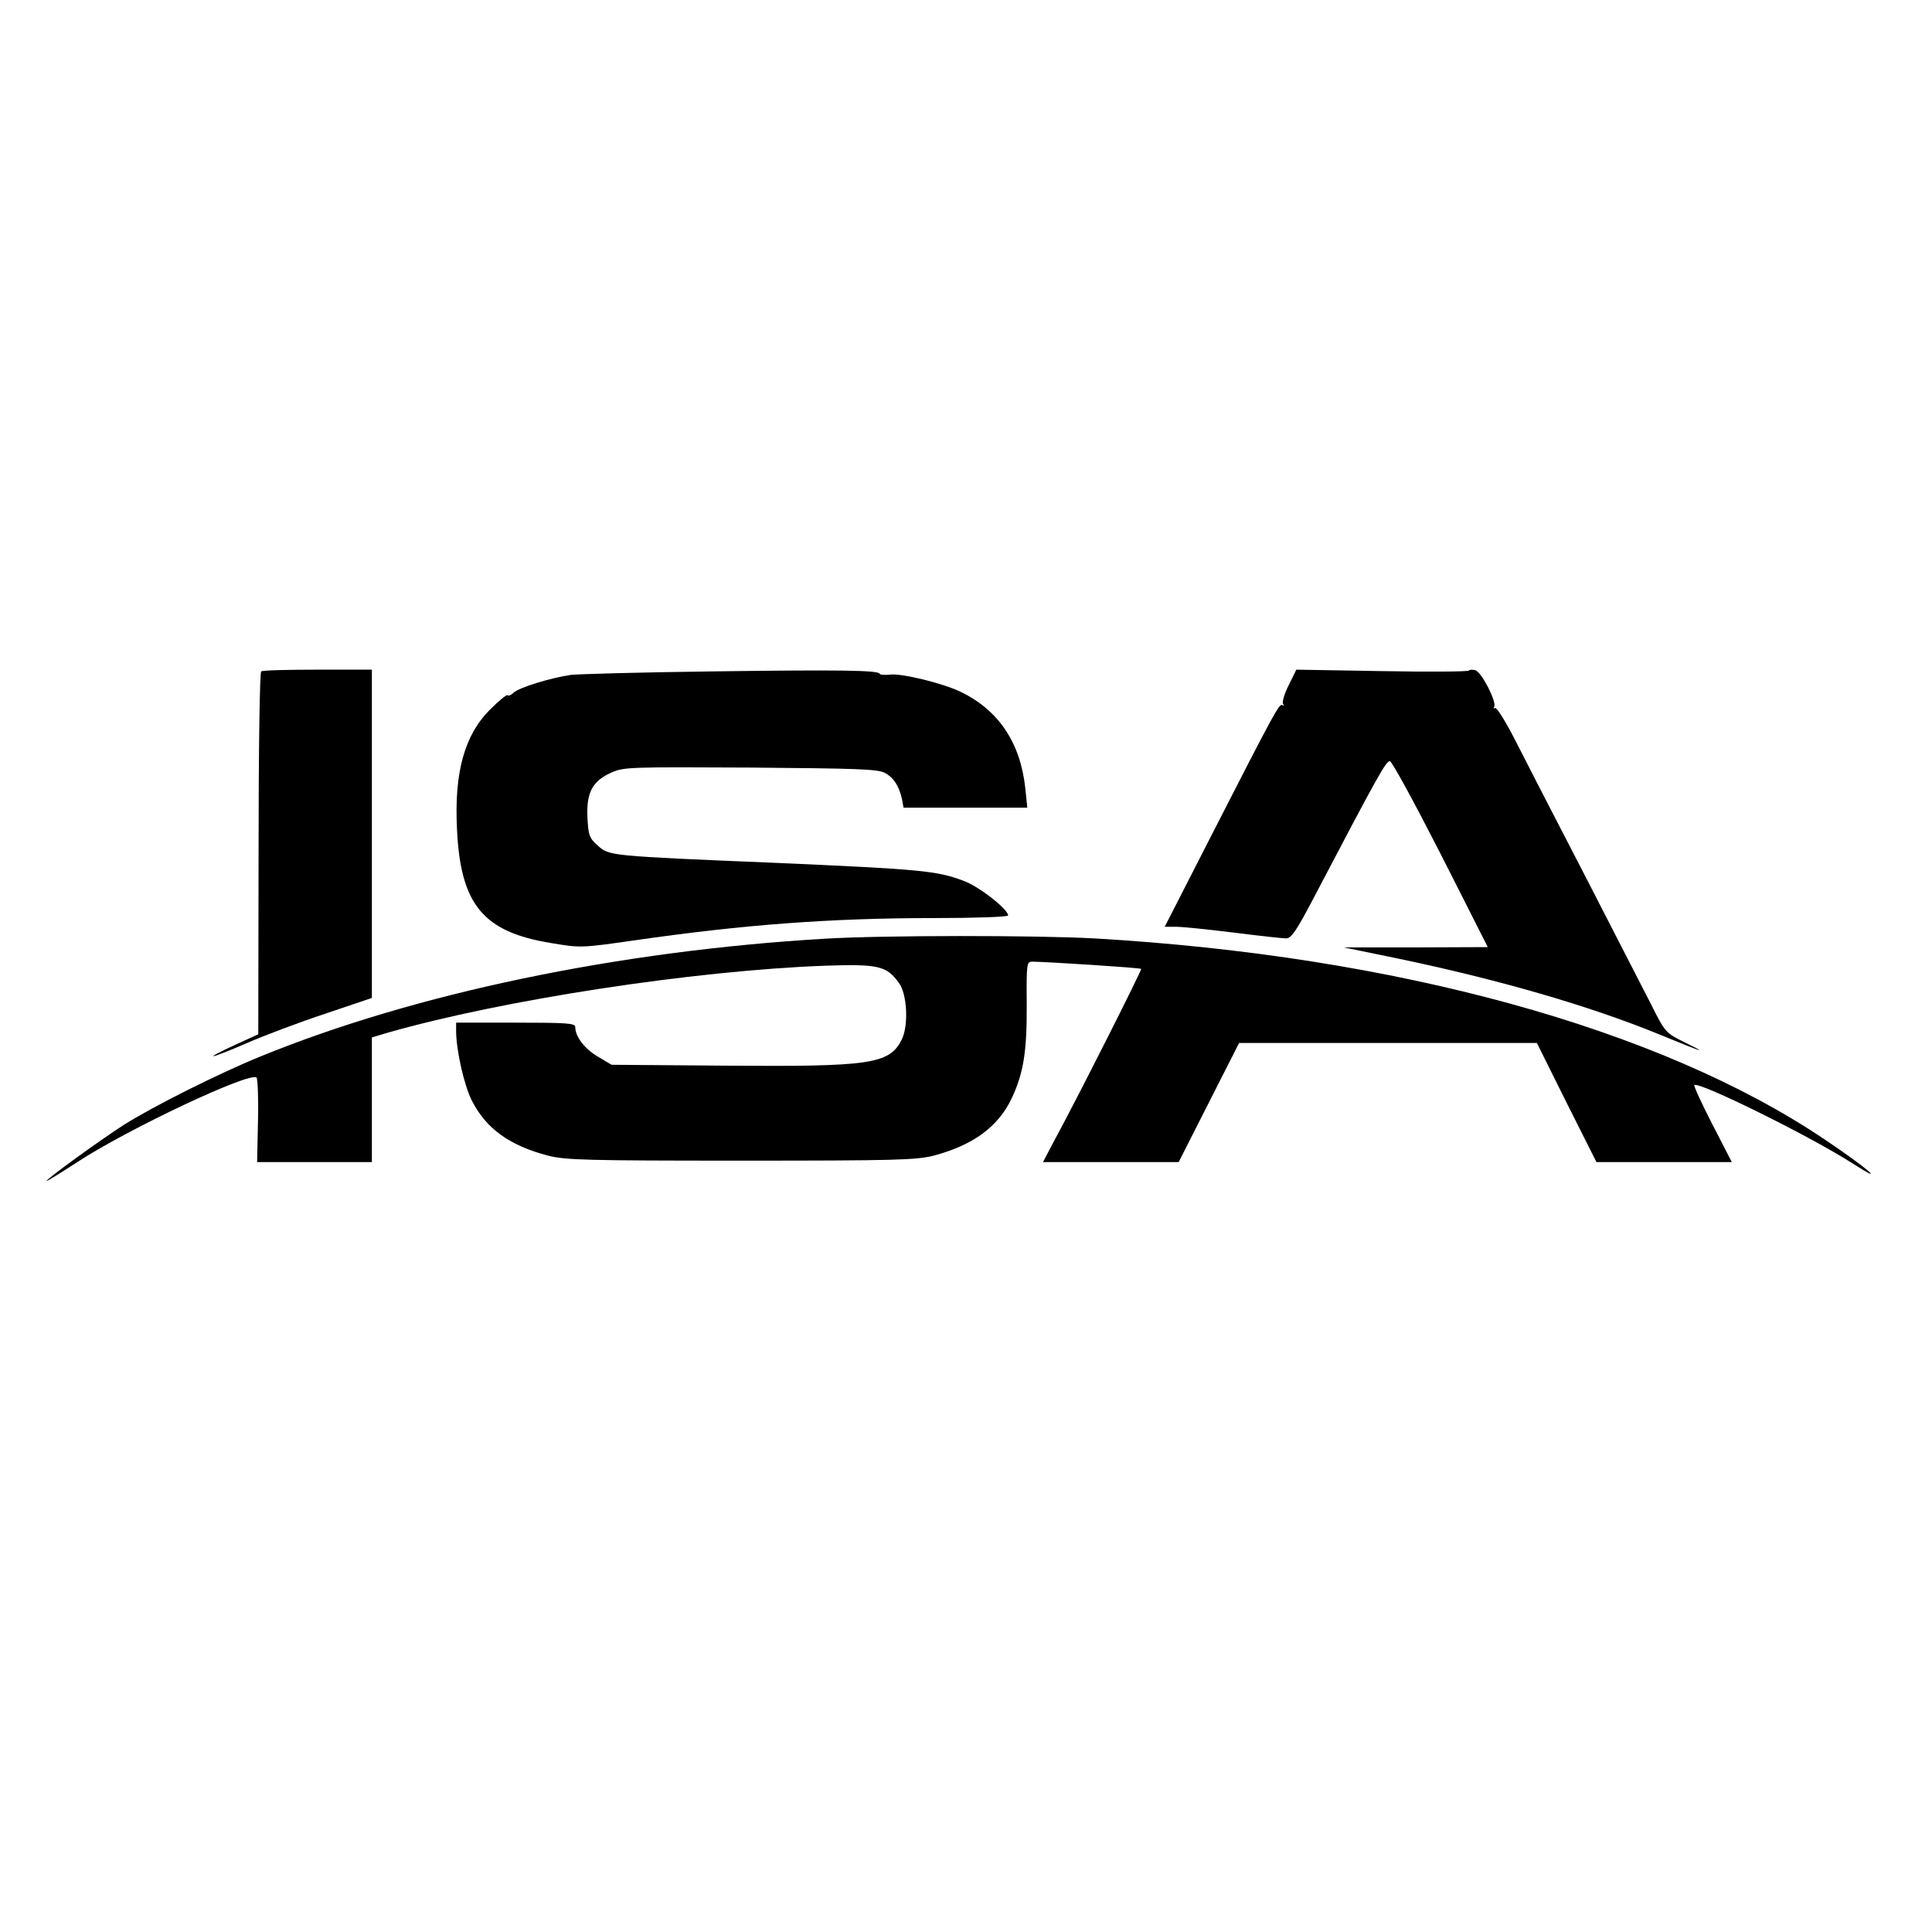
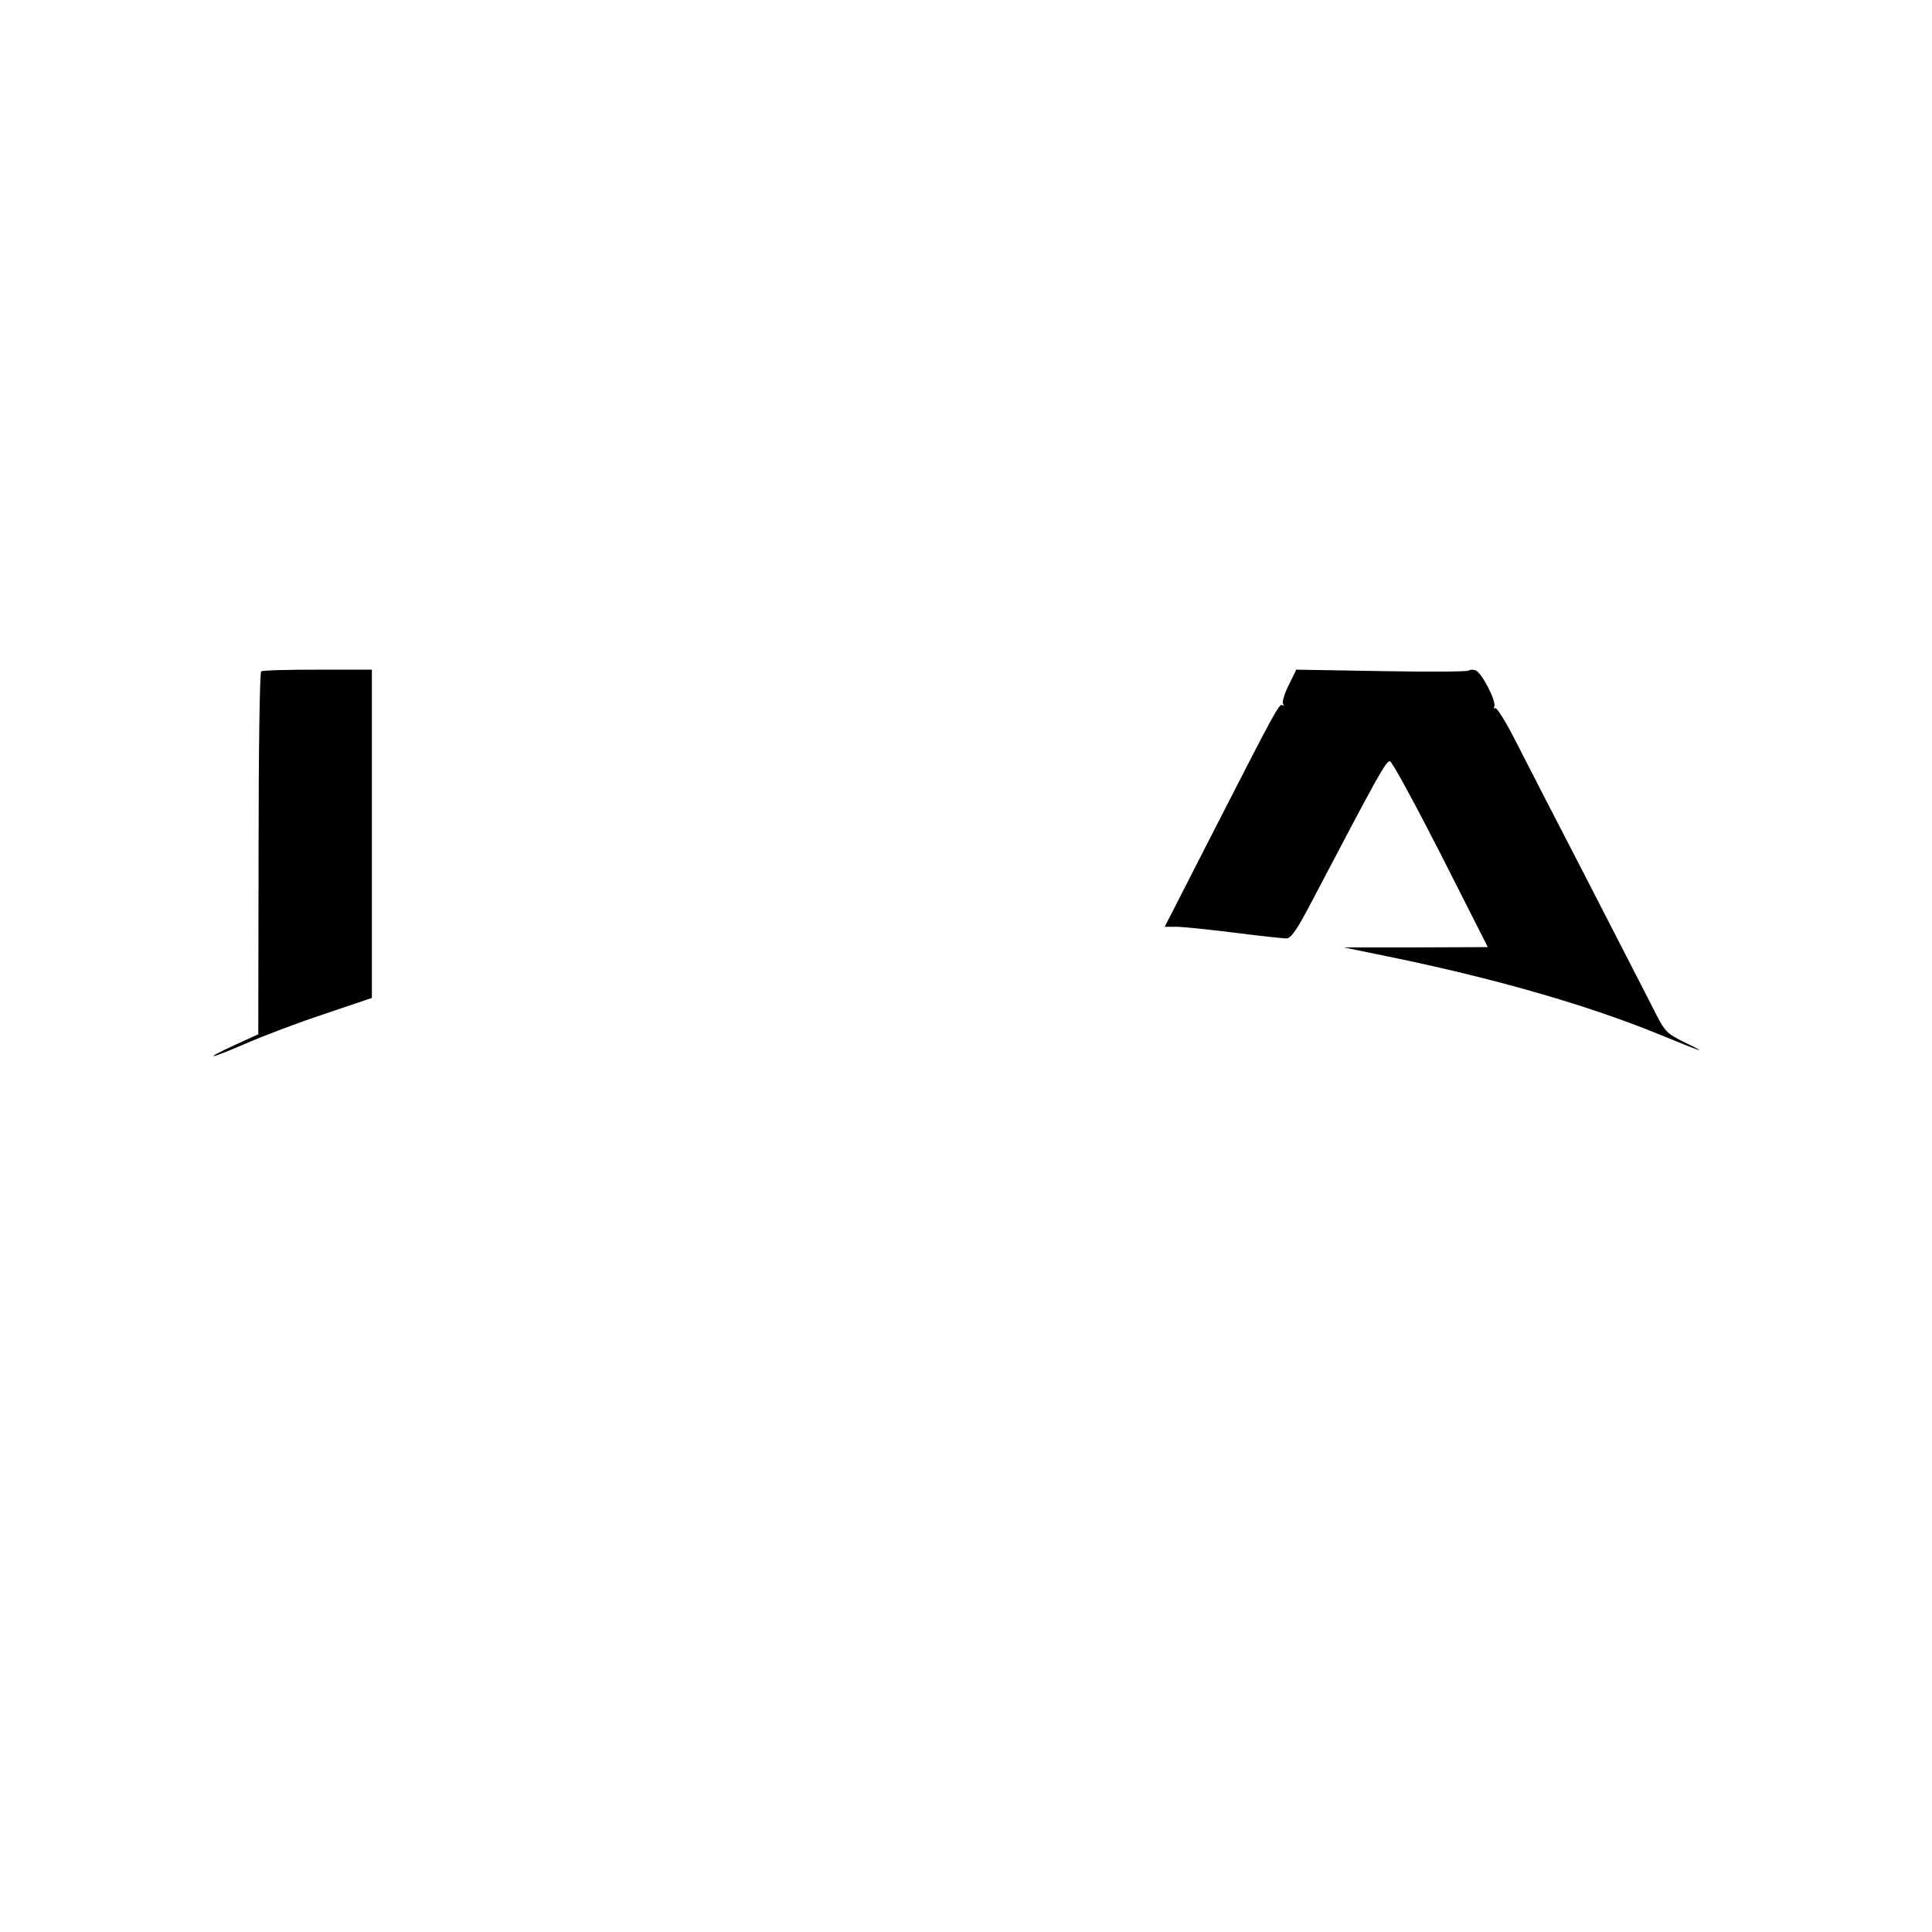
<svg xmlns="http://www.w3.org/2000/svg" version="1.0" width="665pt" height="665pt" viewBox="0 0 665 665" preserveAspectRatio="xMidYMid meet">
  <g transform="translate(0,665) scale(0.1,-0.1)" fill="#000000" stroke="none">
    <path d="M899 4339 c-5 -3 -9 -274 -9 -627 l-1 -622 -79 -36 c-119 -55 -91 -51 38 5 62 27 184 73 272 102 l160 54 0 565 0 565 -186 0 c-102 0 -190 -2 -195 -6z" />
-     <path d="M2450 4339 c-239 -3 -457 -9 -485 -12 -69 -10 -181 -44 -198 -62 -8 -8 -17 -11 -20 -8 -3 3 -30 -19 -60 -49 -88 -88 -124 -216 -114 -412 12 -260 90 -354 324 -392 101 -17 103 -17 285 9 374 54 674 77 1036 77 138 0 252 4 252 9 0 21 -100 100 -153 119 -92 35 -148 40 -647 62 -578 24 -573 24 -613 60 -28 25 -32 34 -35 96 -4 86 17 126 83 155 42 19 65 19 477 17 361 -3 438 -5 463 -18 31 -16 50 -46 60 -92 l5 -28 213 0 213 0 -7 68 c-17 156 -92 268 -223 331 -60 29 -202 64 -242 59 -18 -2 -35 -1 -36 3 -5 12 -137 14 -578 8z" />
    <path d="M4436 4292 c-15 -29 -23 -58 -20 -64 4 -6 3 -9 -2 -5 -11 6 -24 -18 -245 -450 l-160 -313 39 0 c21 0 110 -9 198 -20 87 -11 169 -20 181 -20 17 0 35 25 94 138 222 423 249 472 263 472 7 0 85 -144 175 -320 l162 -320 -248 -1 -248 0 185 -38 c345 -72 658 -162 900 -261 156 -64 173 -69 89 -28 -66 33 -67 33 -117 133 -28 55 -130 253 -226 440 -97 187 -204 395 -238 462 -34 67 -66 119 -72 116 -5 -3 -6 -1 -3 4 10 16 -44 121 -65 126 -10 3 -20 2 -22 -1 -2 -4 -137 -5 -299 -2 l-295 5 -26 -53z" />
-     <path d="M2840 3419 c-712 -42 -1412 -188 -1945 -406 -142 -58 -366 -170 -469 -235 -81 -52 -266 -186 -266 -193 0 -2 48 27 106 65 176 115 595 312 617 291 4 -5 7 -72 5 -150 l-3 -141 198 0 197 0 0 215 0 214 53 16 c395 113 1051 214 1507 231 183 6 211 0 254 -59 29 -39 34 -149 9 -197 -43 -83 -108 -92 -609 -88 l-389 3 -47 28 c-46 27 -78 69 -78 102 0 13 -27 15 -205 15 l-205 0 0 -32 c1 -66 28 -185 54 -236 49 -97 130 -155 263 -190 61 -15 131 -17 663 -17 532 0 602 2 663 17 136 36 223 99 270 199 40 86 52 160 51 322 -1 143 0 147 20 147 56 -1 370 -21 374 -25 3 -3 -222 -450 -305 -602 l-33 -63 233 0 234 0 104 205 104 205 513 0 512 0 102 -205 103 -205 233 0 233 0 -67 130 c-37 72 -65 133 -62 135 14 14 398 -175 547 -271 122 -78 45 -12 -100 85 -568 382 -1475 631 -2513 691 -202 11 -724 11 -926 -1z" />
  </g>
</svg>